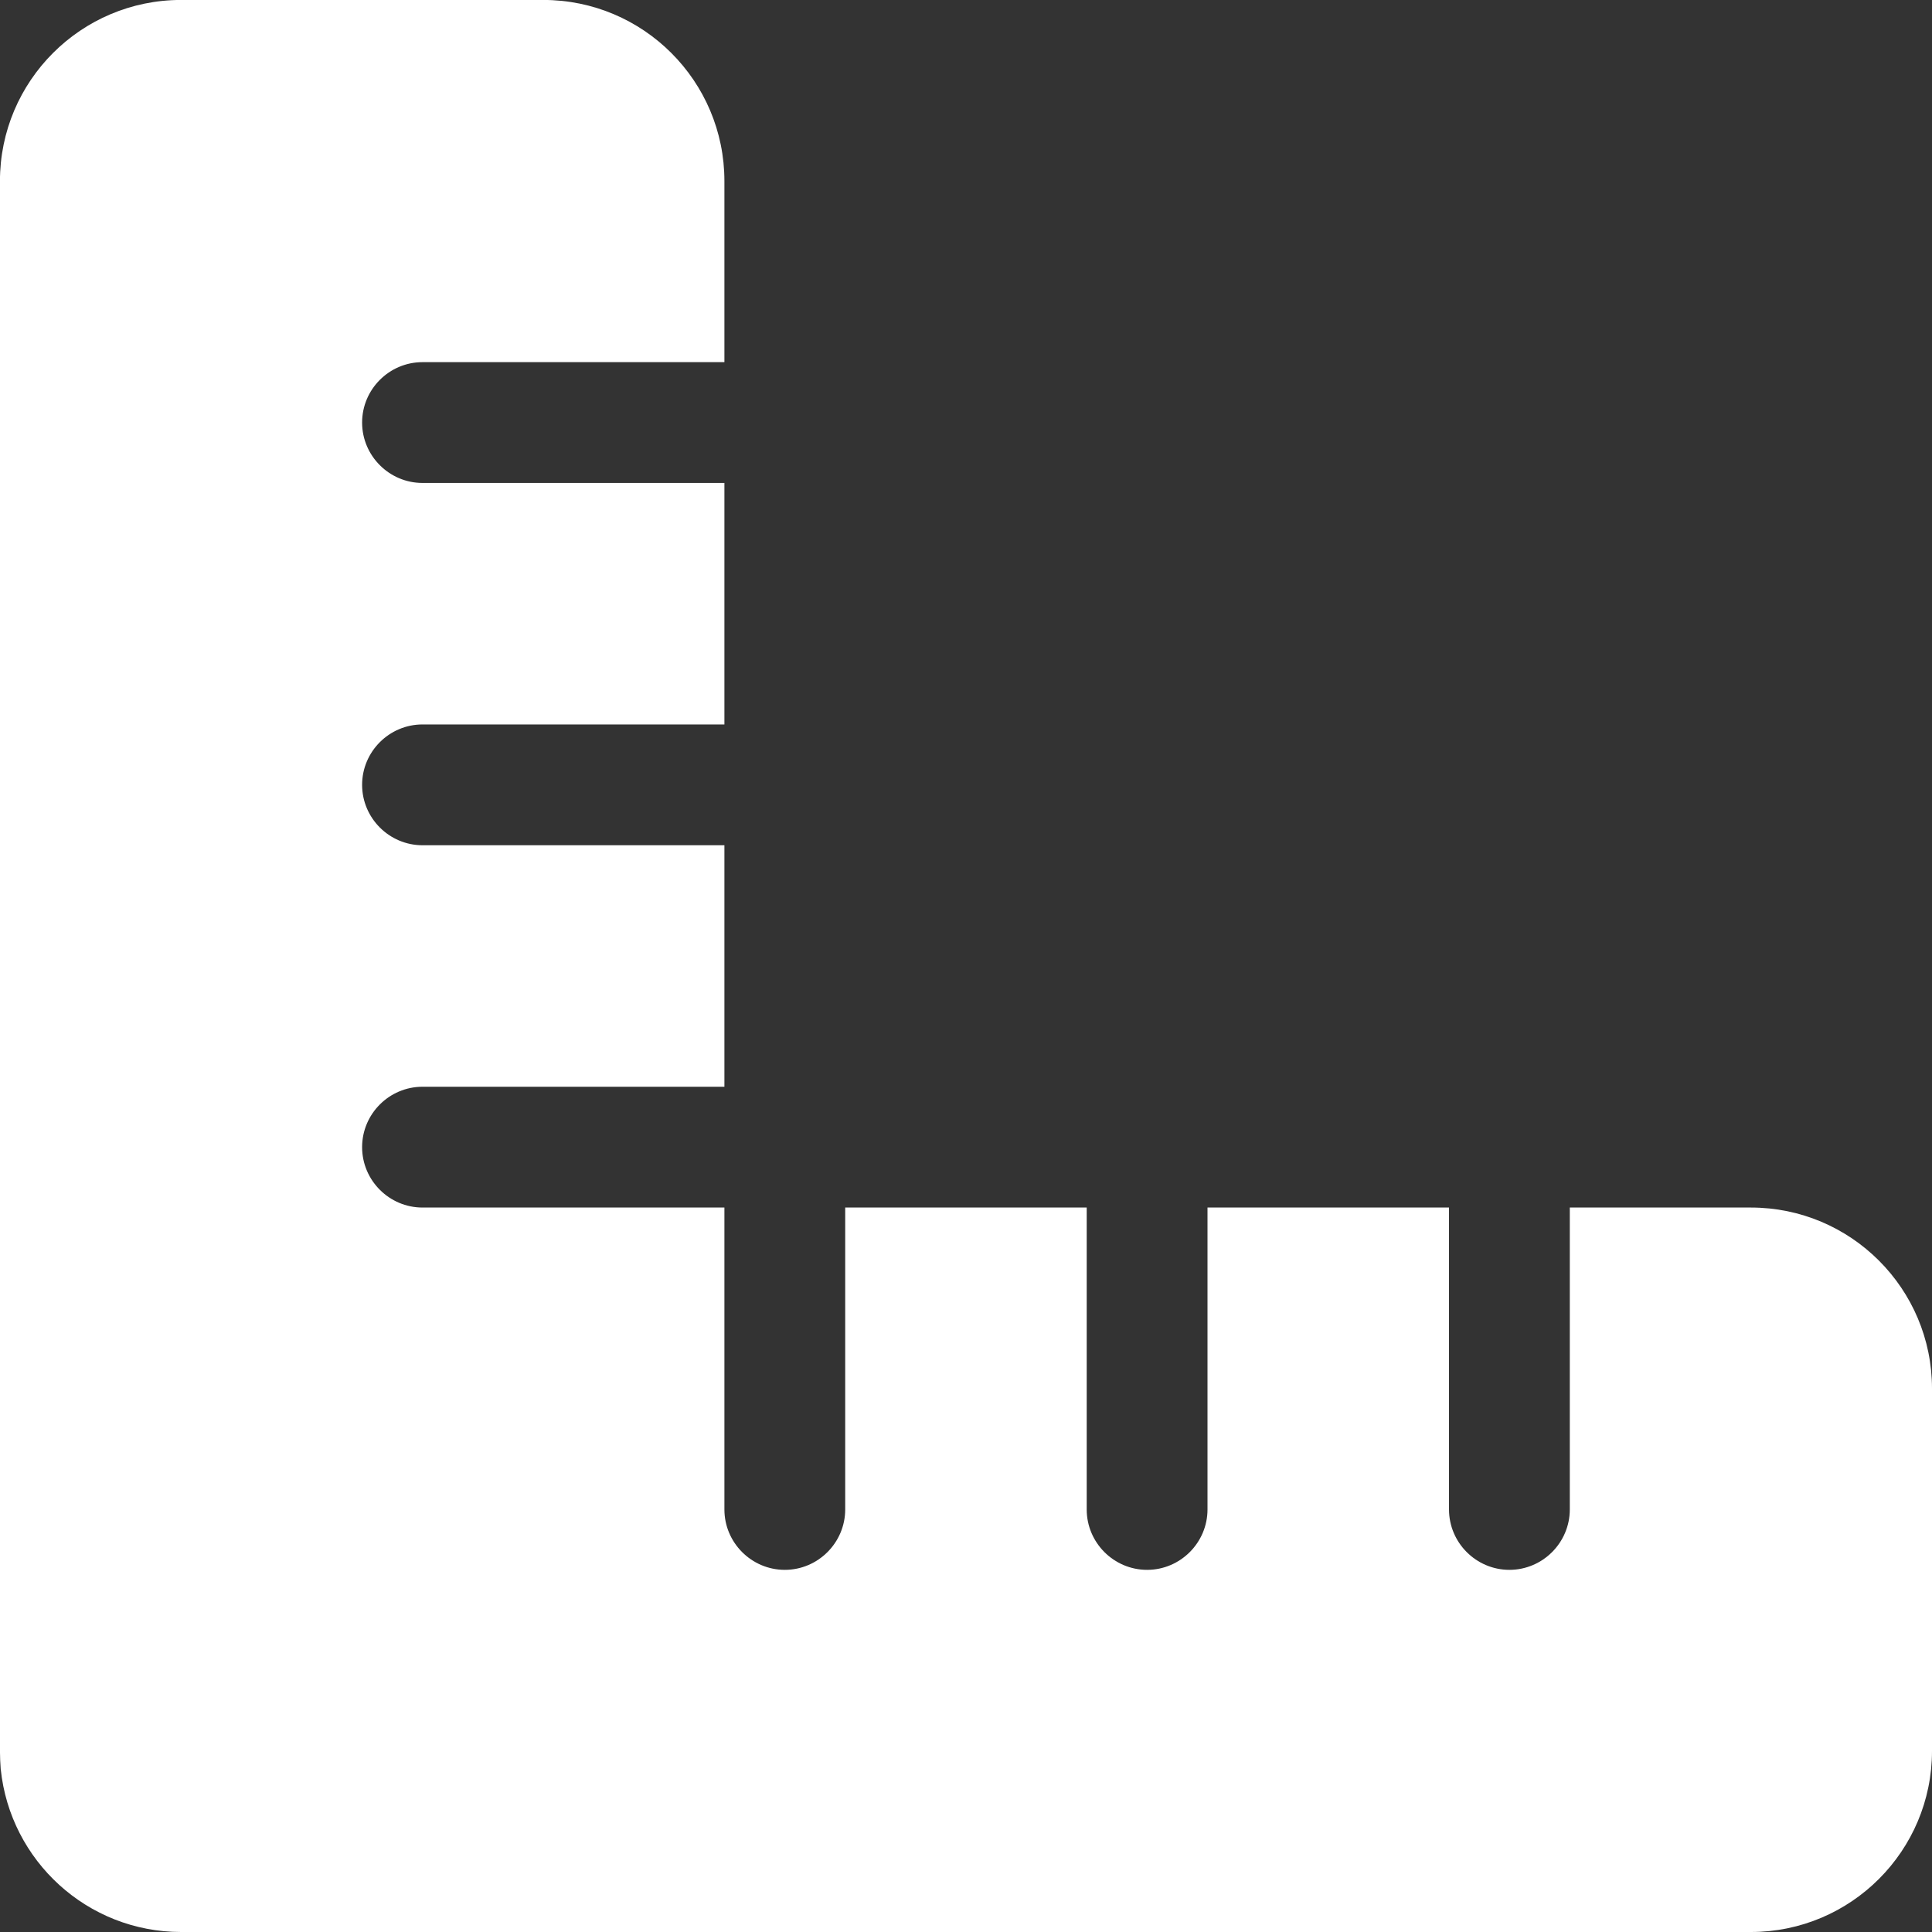
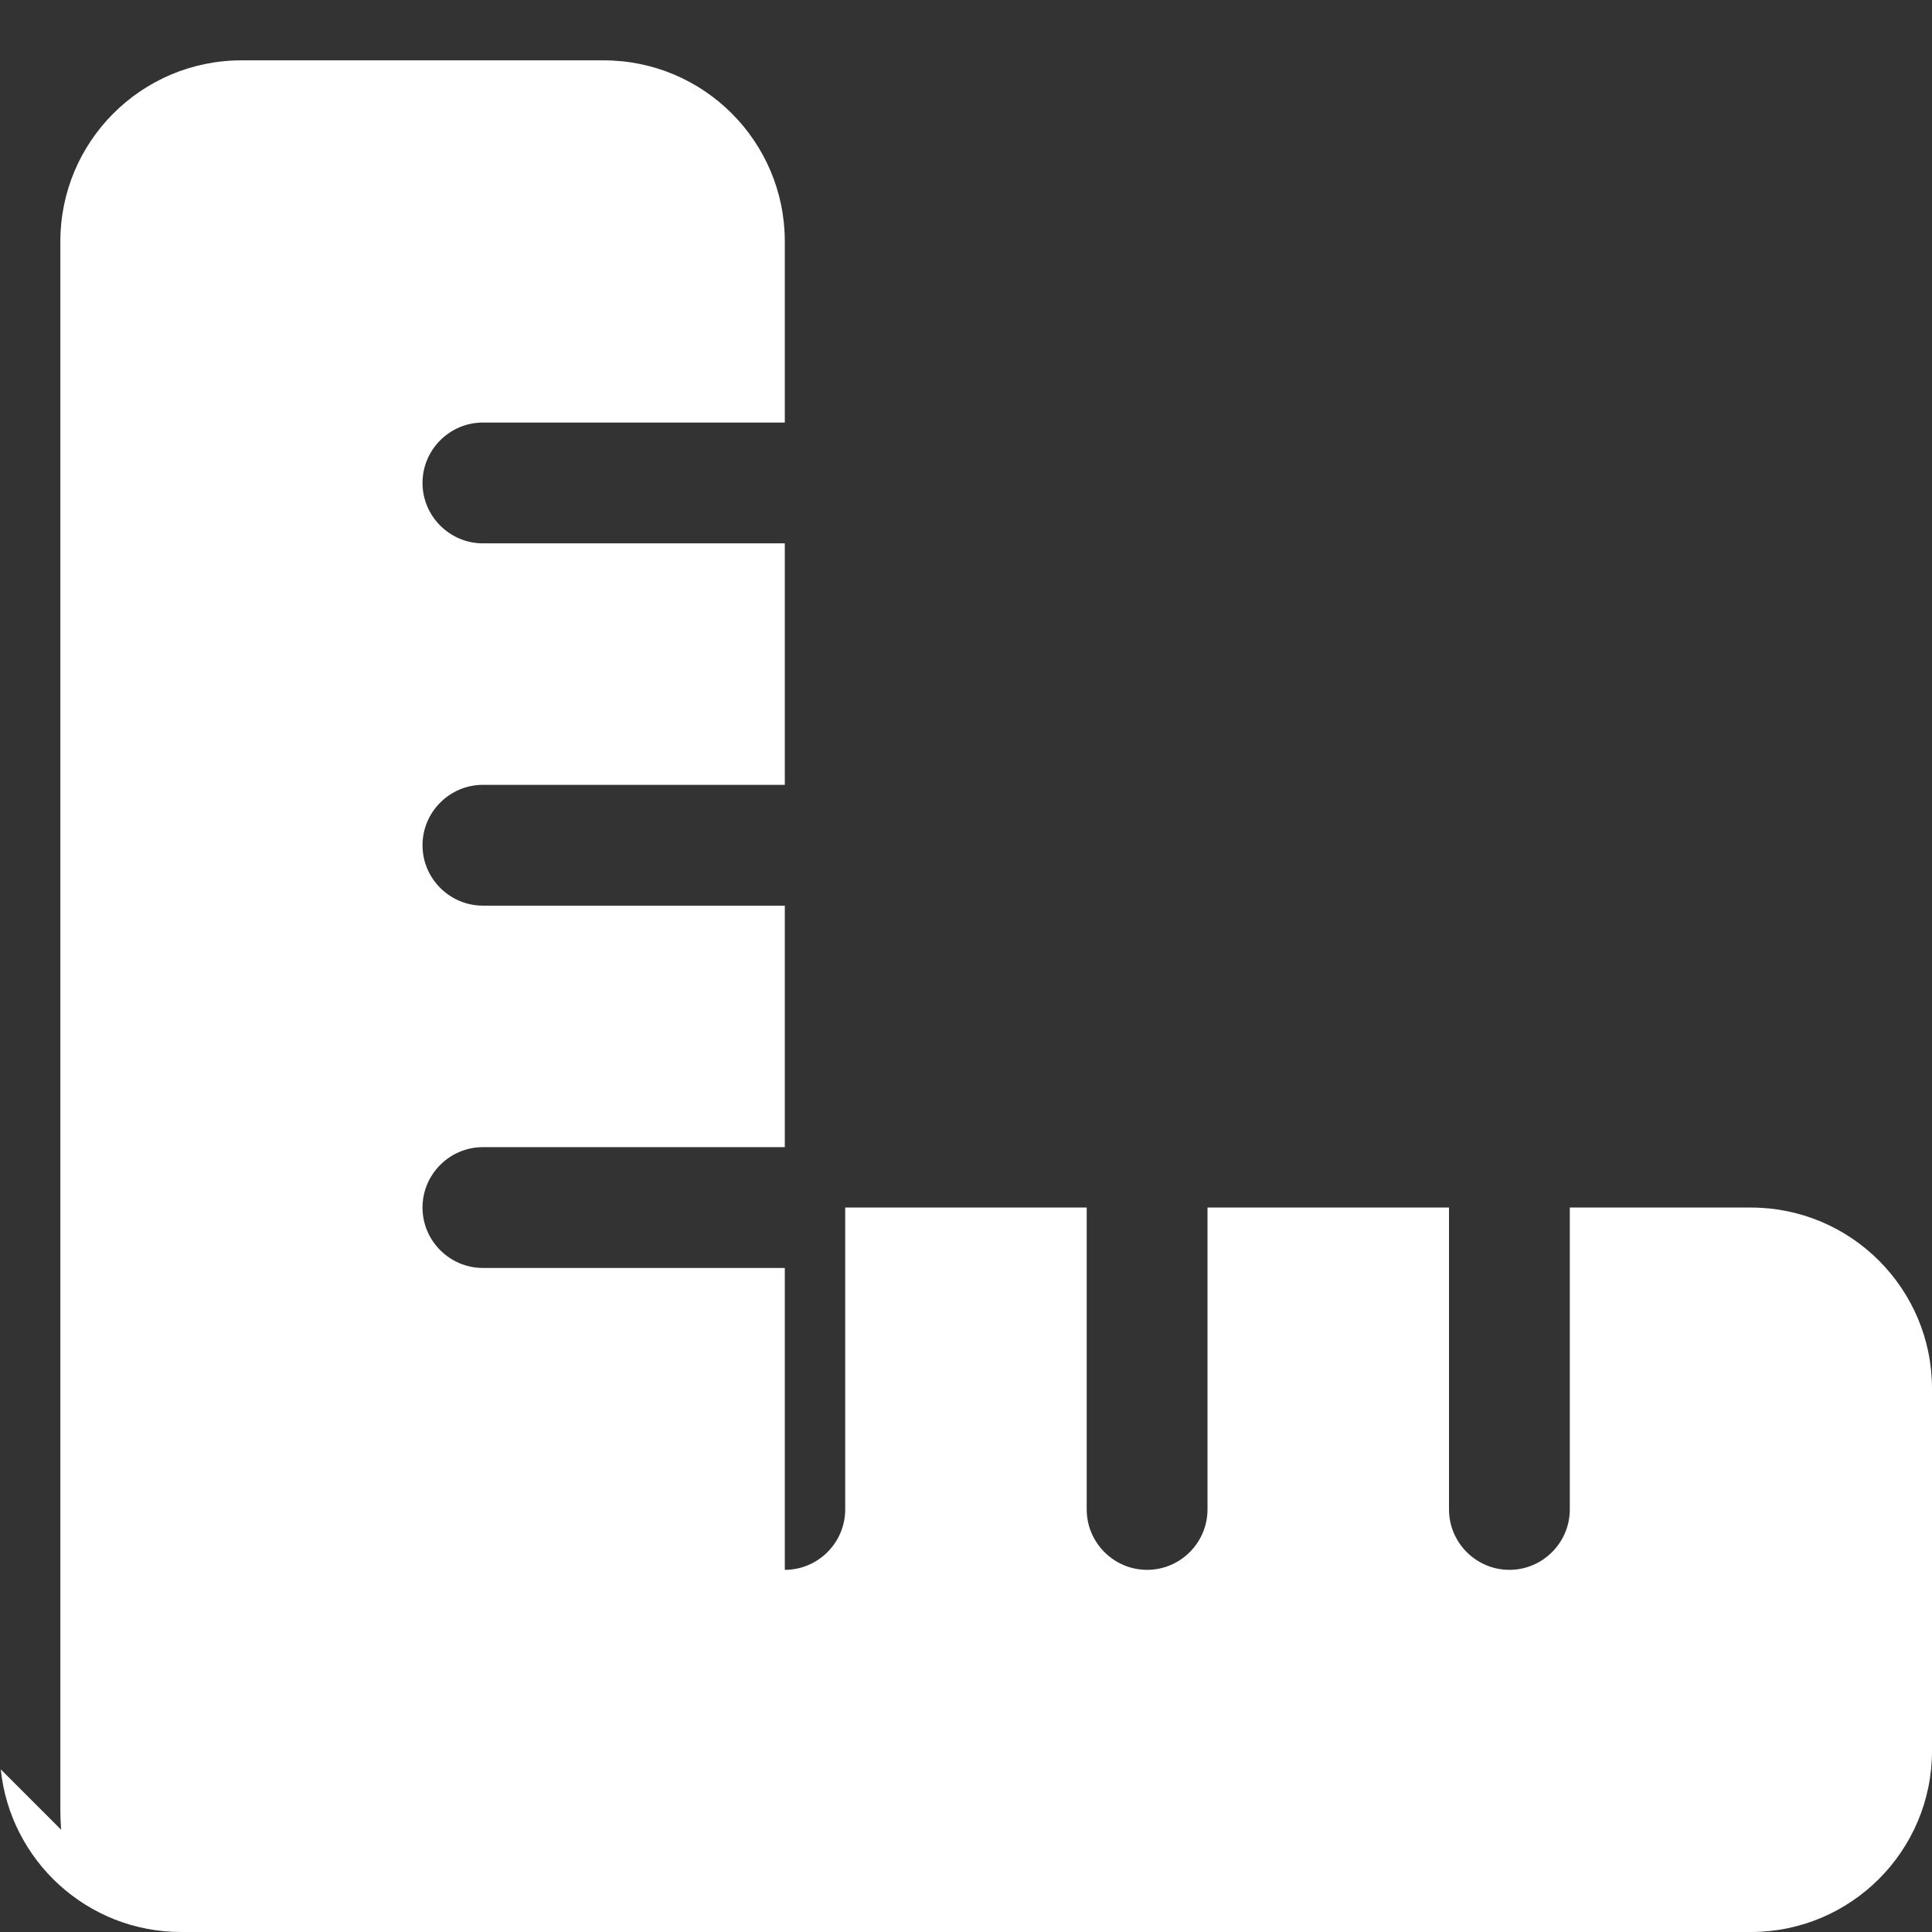
<svg xmlns="http://www.w3.org/2000/svg" fill="none" height="38" viewBox="0 0 38 38" width="38">
  <rect x="0" y="0" width="38" height="38" fill="#333333" stroke="none" />
-   <path d="m.015 34.801c.186 1.796 1.7 3.199 3.548 3.199h7.125 23.75c1.967 0 3.562-1.596 3.562-3.562v-7.125c0-1.967-1.596-3.562-3.562-3.562h-3.562v5.938c0 .653-.534 1.188-1.188 1.188s-1.188-.534-1.188-1.188v-5.938h-4.75v5.938c0 .653-.534 1.188-1.188 1.188s-1.188-.534-1.188-1.188v-5.938h-4.75v5.938c0 .653-.534 1.188-1.188 1.188s-1.188-.534-1.188-1.188v-5.938h-5.938c-.653 0-1.188-.534-1.188-1.188s.534-1.188 1.188-1.188h5.938v-4.75h-5.938c-.653 0-1.188-.534-1.188-1.188s.534-1.188 1.188-1.188h5.938v-4.75h-5.938c-.653 0-1.188-.534-1.188-1.188s.534-1.188 1.188-1.188h5.938v-3.562c0-1.967-1.596-3.562-3.562-3.562h-7.125c-1.967 0-3.562 1.596-3.562 3.562v23.75 7.125c0 .126.007.245.015.364z" fill="#fff" />
+   <path d="m.015 34.801c.186 1.796 1.7 3.199 3.548 3.199h7.125 23.75c1.967 0 3.562-1.596 3.562-3.562v-7.125c0-1.967-1.596-3.562-3.562-3.562h-3.562v5.938c0 .653-.534 1.188-1.188 1.188s-1.188-.534-1.188-1.188v-5.938h-4.75v5.938c0 .653-.534 1.188-1.188 1.188s-1.188-.534-1.188-1.188v-5.938h-4.75v5.938c0 .653-.534 1.188-1.188 1.188v-5.938h-5.938c-.653 0-1.188-.534-1.188-1.188s.534-1.188 1.188-1.188h5.938v-4.75h-5.938c-.653 0-1.188-.534-1.188-1.188s.534-1.188 1.188-1.188h5.938v-4.75h-5.938c-.653 0-1.188-.534-1.188-1.188s.534-1.188 1.188-1.188h5.938v-3.562c0-1.967-1.596-3.562-3.562-3.562h-7.125c-1.967 0-3.562 1.596-3.562 3.562v23.75 7.125c0 .126.007.245.015.364z" fill="#fff" />
</svg>